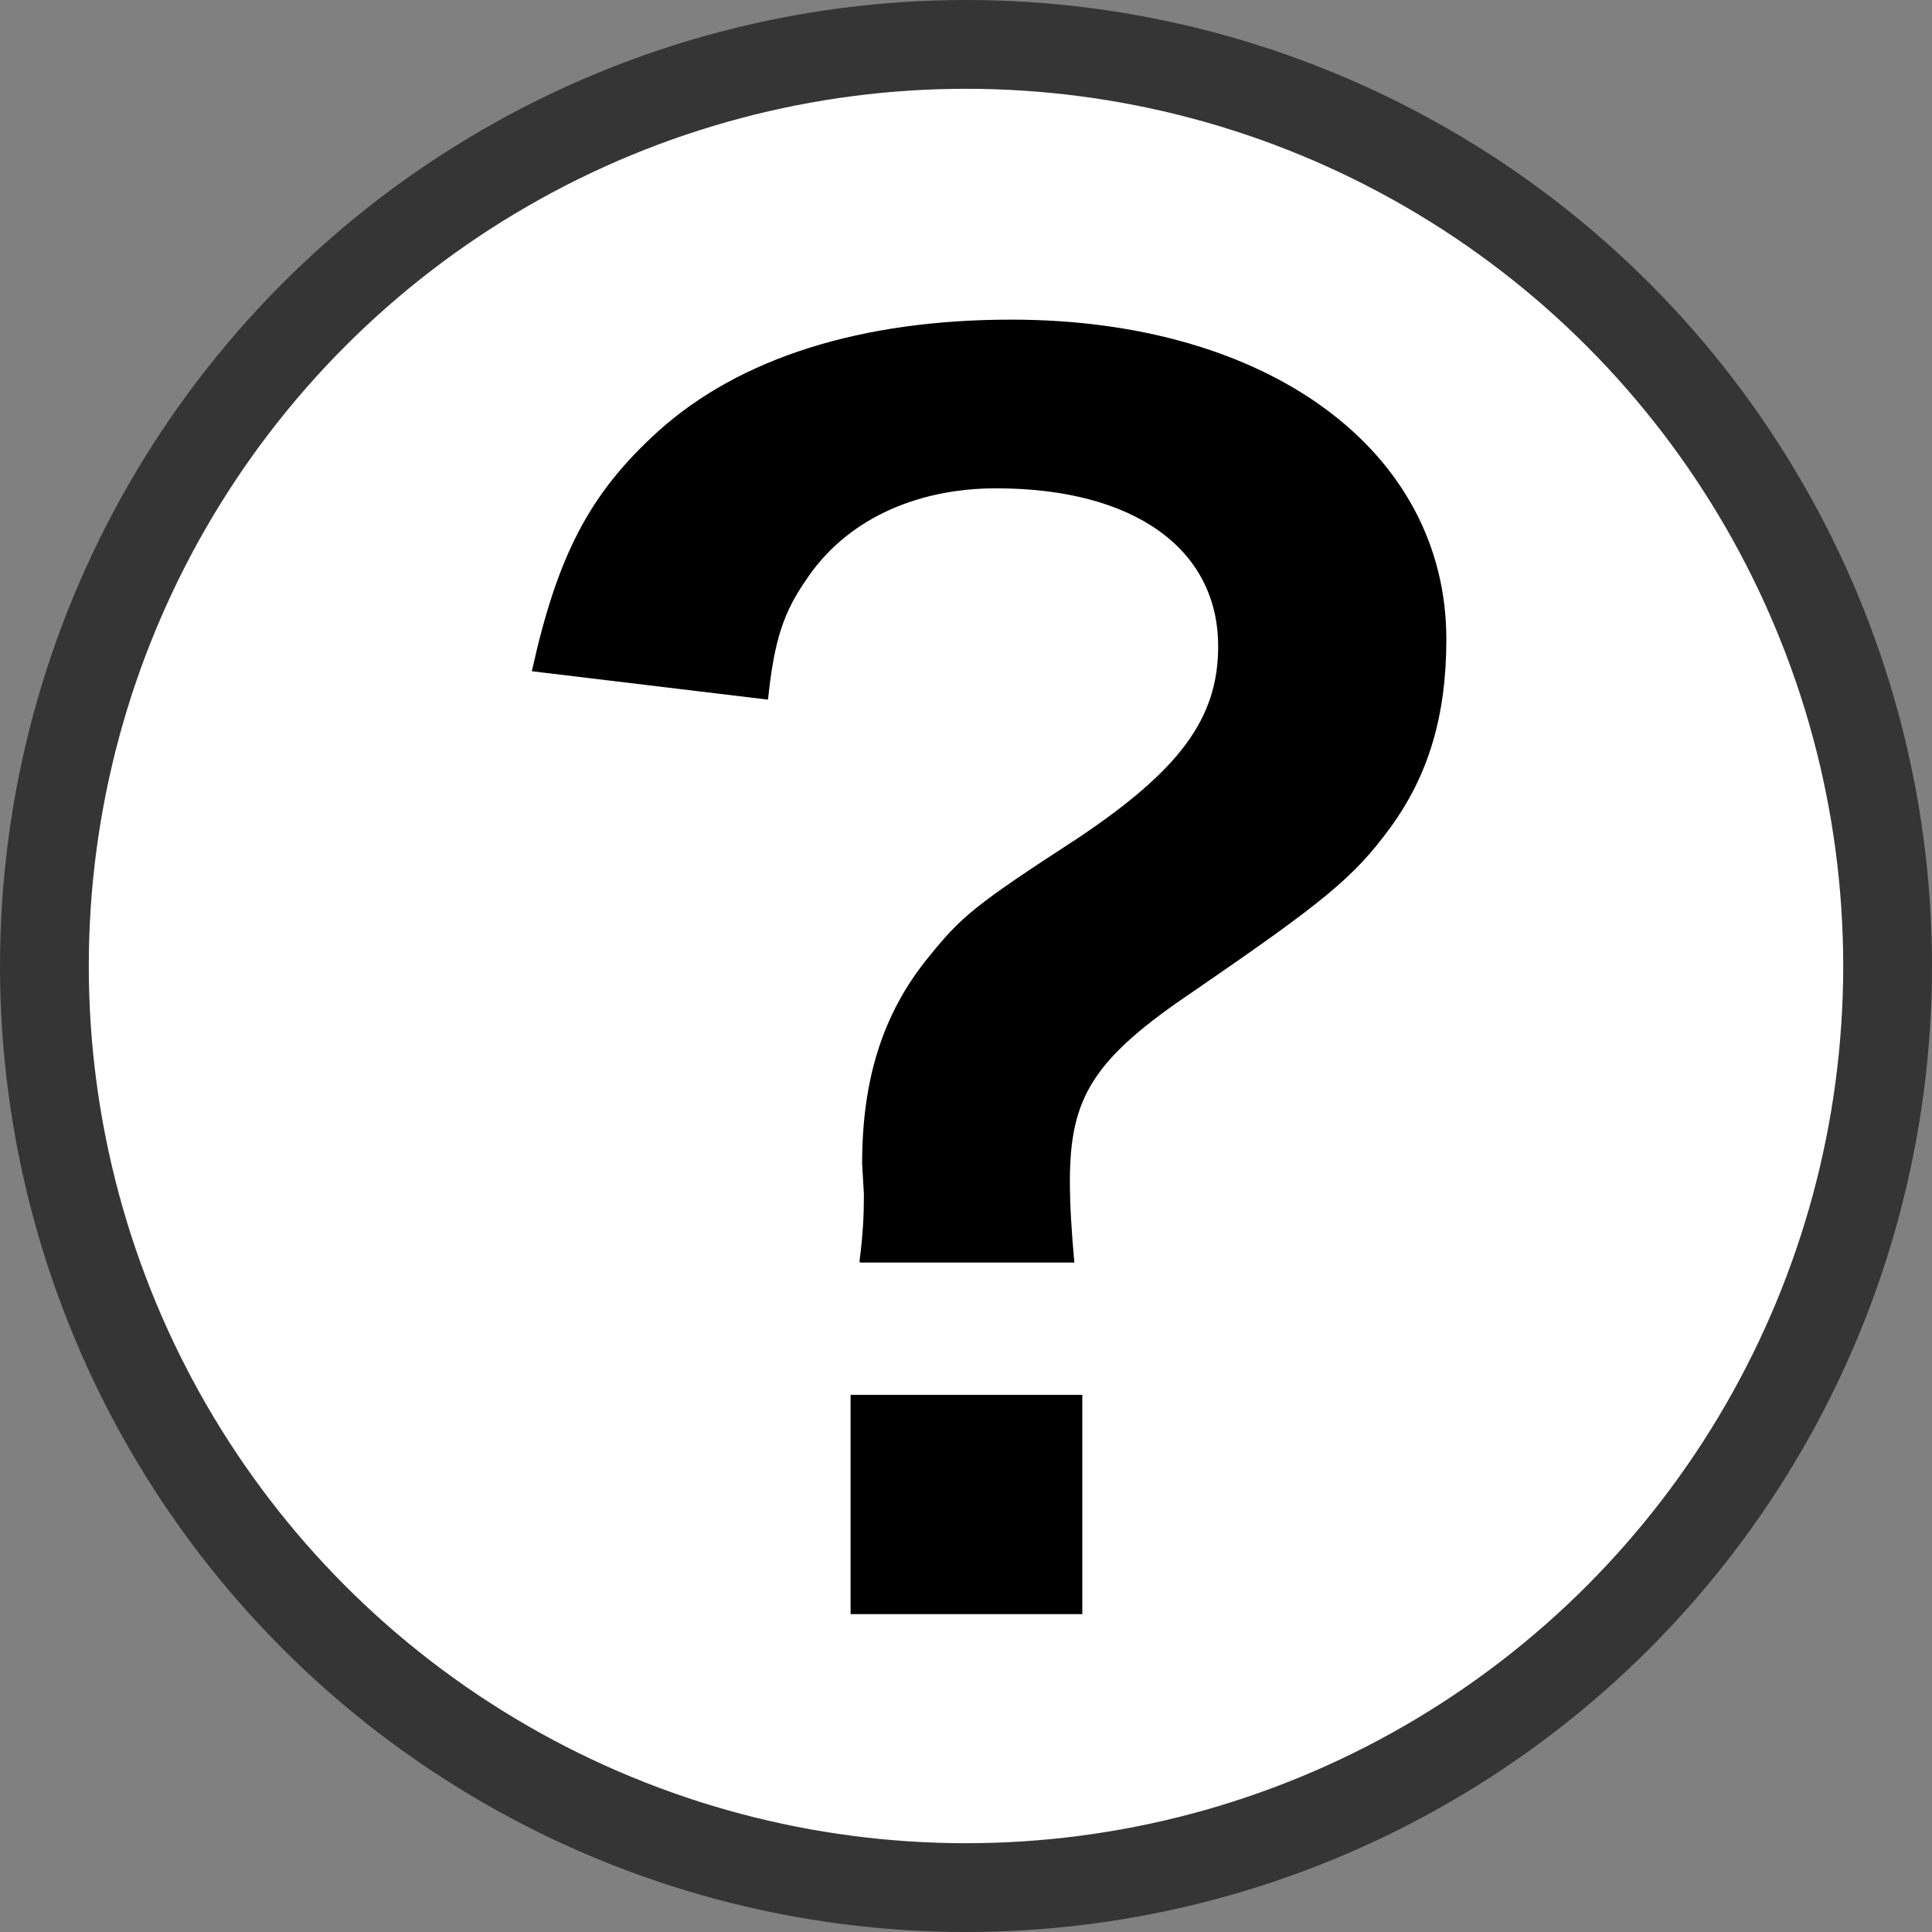
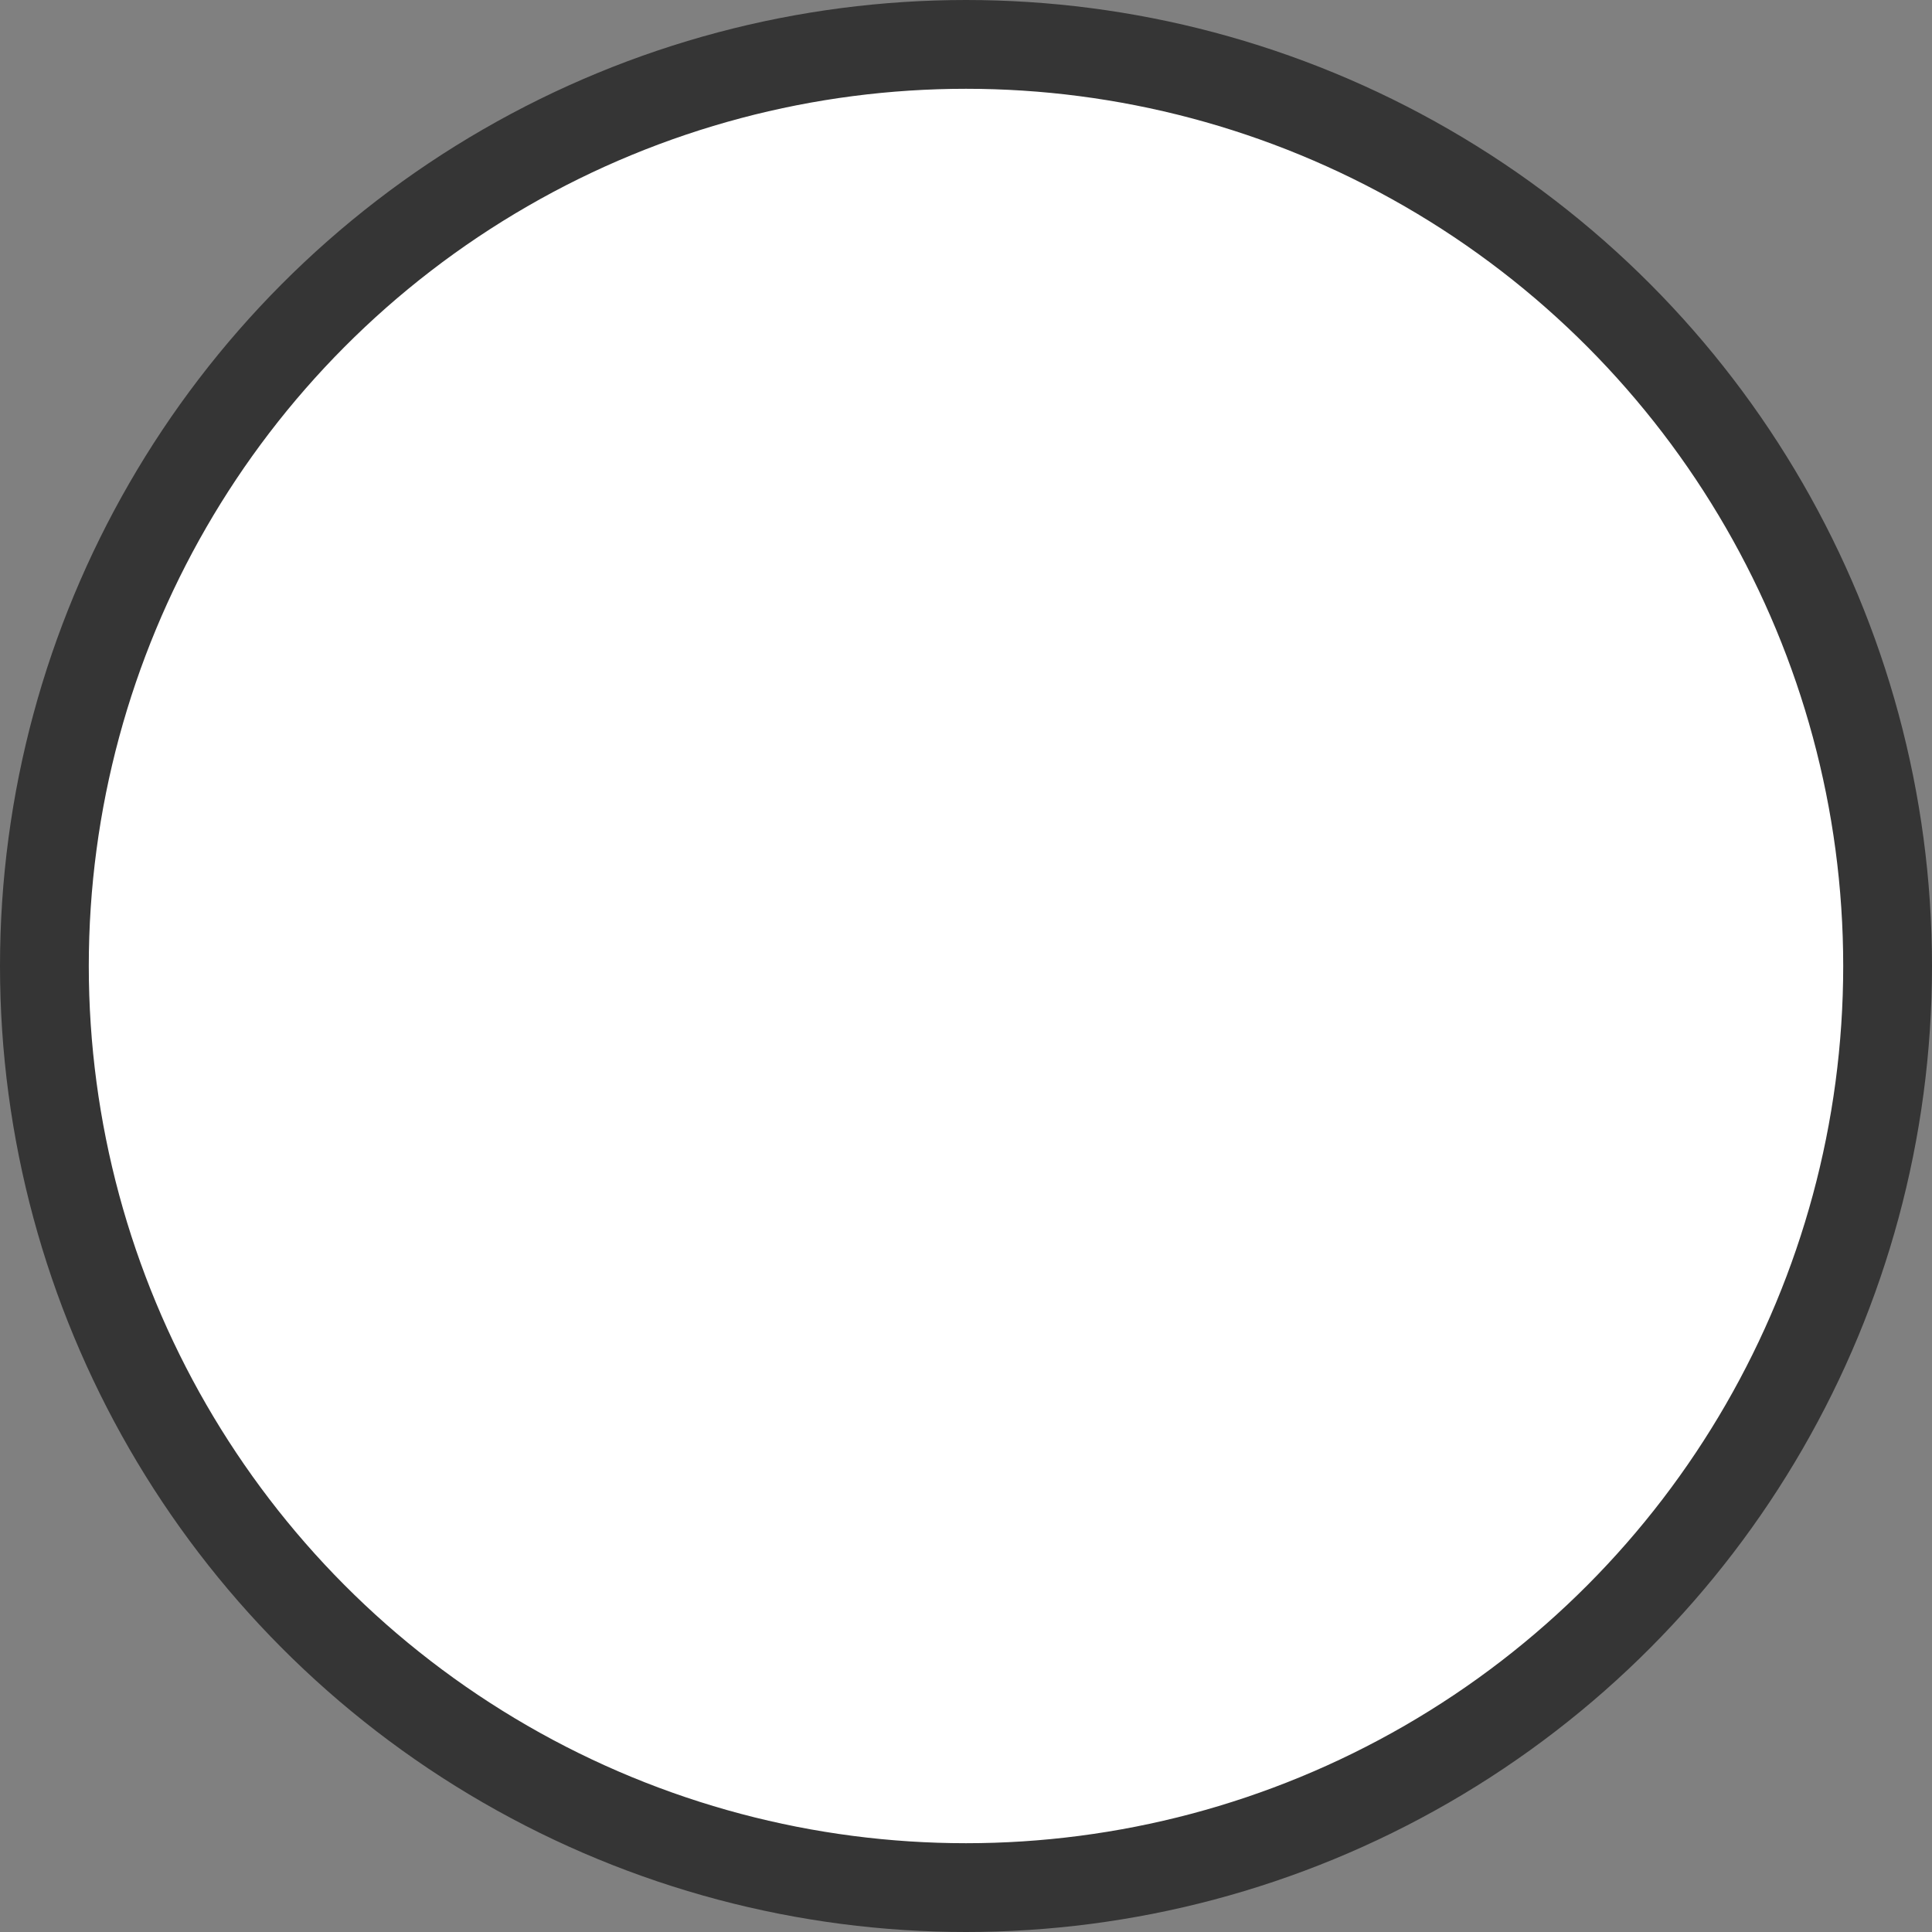
<svg xmlns="http://www.w3.org/2000/svg" id="_レイヤー_2" data-name="レイヤー_2" viewBox="0 0 21.76 21.76">
  <rect x="0" y="0" width="21.76" height="21.76" fill="#808080" stroke="none" />
  <defs>
    <style>
      .cls-1 {
        fill: #fff;
        stroke: #353535;
        stroke-miterlimit: 10;
      }
    </style>
  </defs>
  <g id="_レイヤー_1-2" data-name="レイヤー_1">
    <g>
      <circle class="cls-1" cx="10.88" cy="10.88" r="10.38" />
-       <path d="M9.68,14.21c.04-.31.05-.52.05-.76l-.02-.34c0-.95.23-1.69.74-2.32.38-.47.52-.59,1.69-1.35,1.15-.77,1.58-1.35,1.58-2.16,0-1.1-.95-1.78-2.5-1.78-.94,0-1.71.38-2.14,1.03-.25.36-.36.67-.43,1.35l-2.66-.32c.29-1.31.65-2,1.42-2.7.92-.83,2.29-1.26,3.98-1.26,2.9,0,4.9,1.48,4.9,3.6,0,.86-.2,1.53-.63,2.12-.41.56-.74.83-2.21,1.84-1.13.76-1.4,1.19-1.4,2.14,0,.29.02.58.05.92h-2.41ZM12.19,15.71v2.47h-2.61v-2.47h2.61Z" />
    </g>
  </g>
</svg>